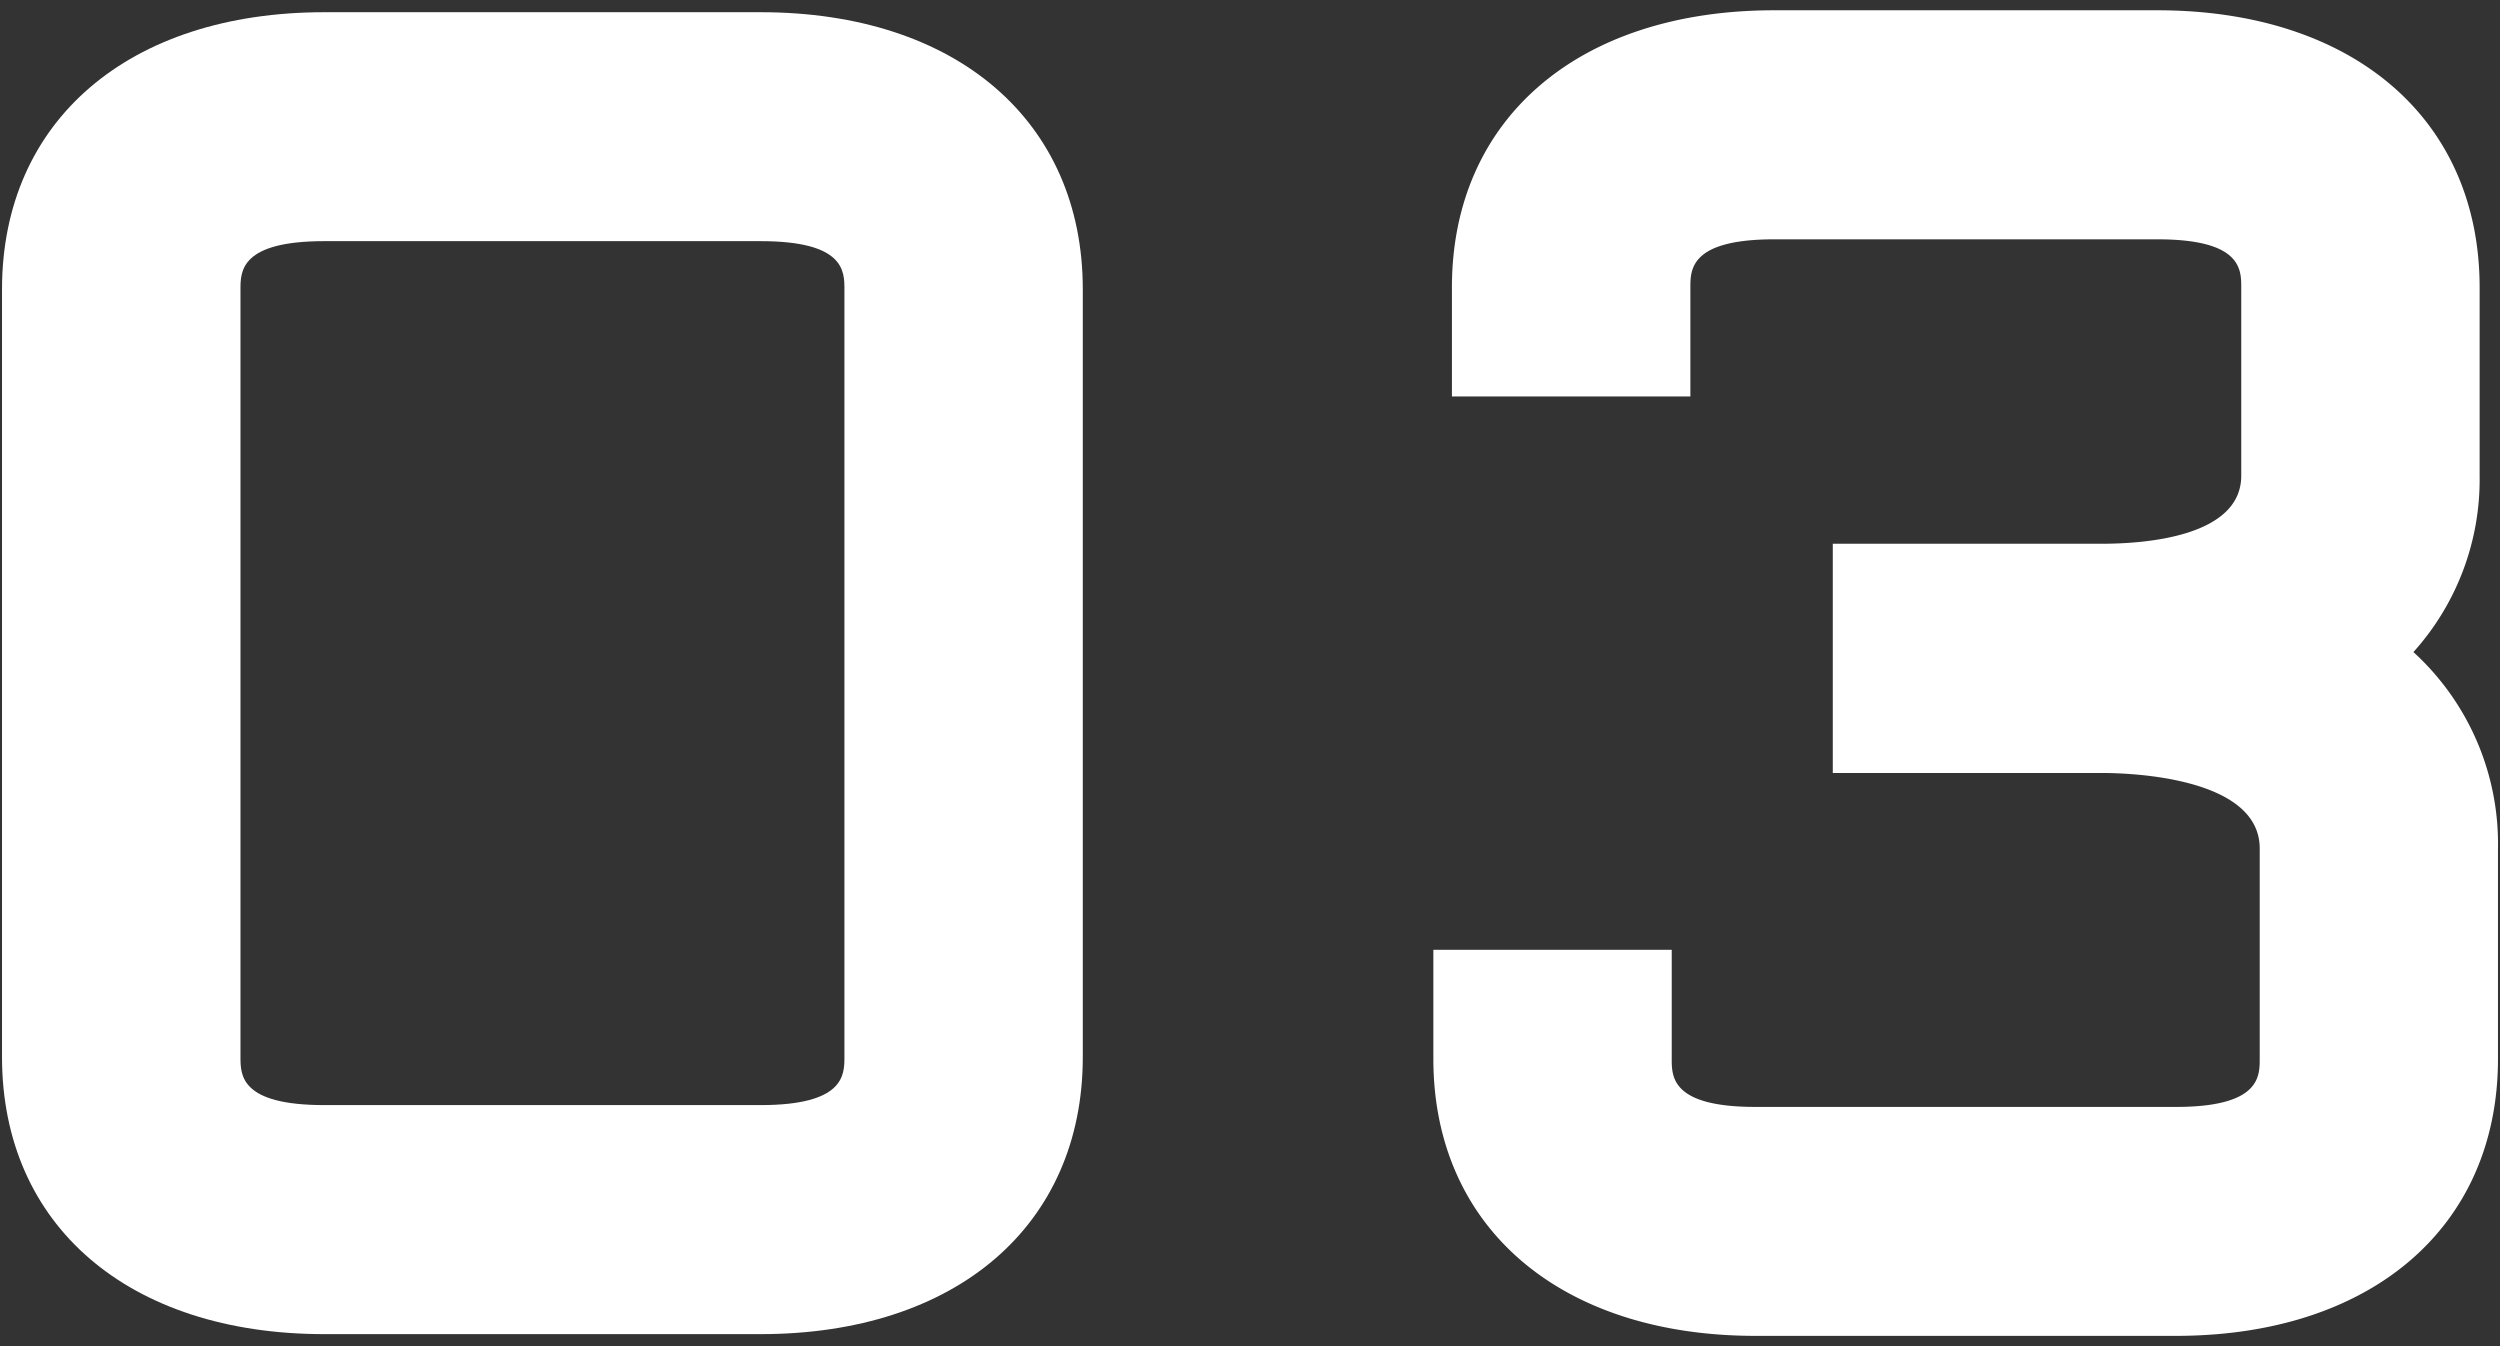
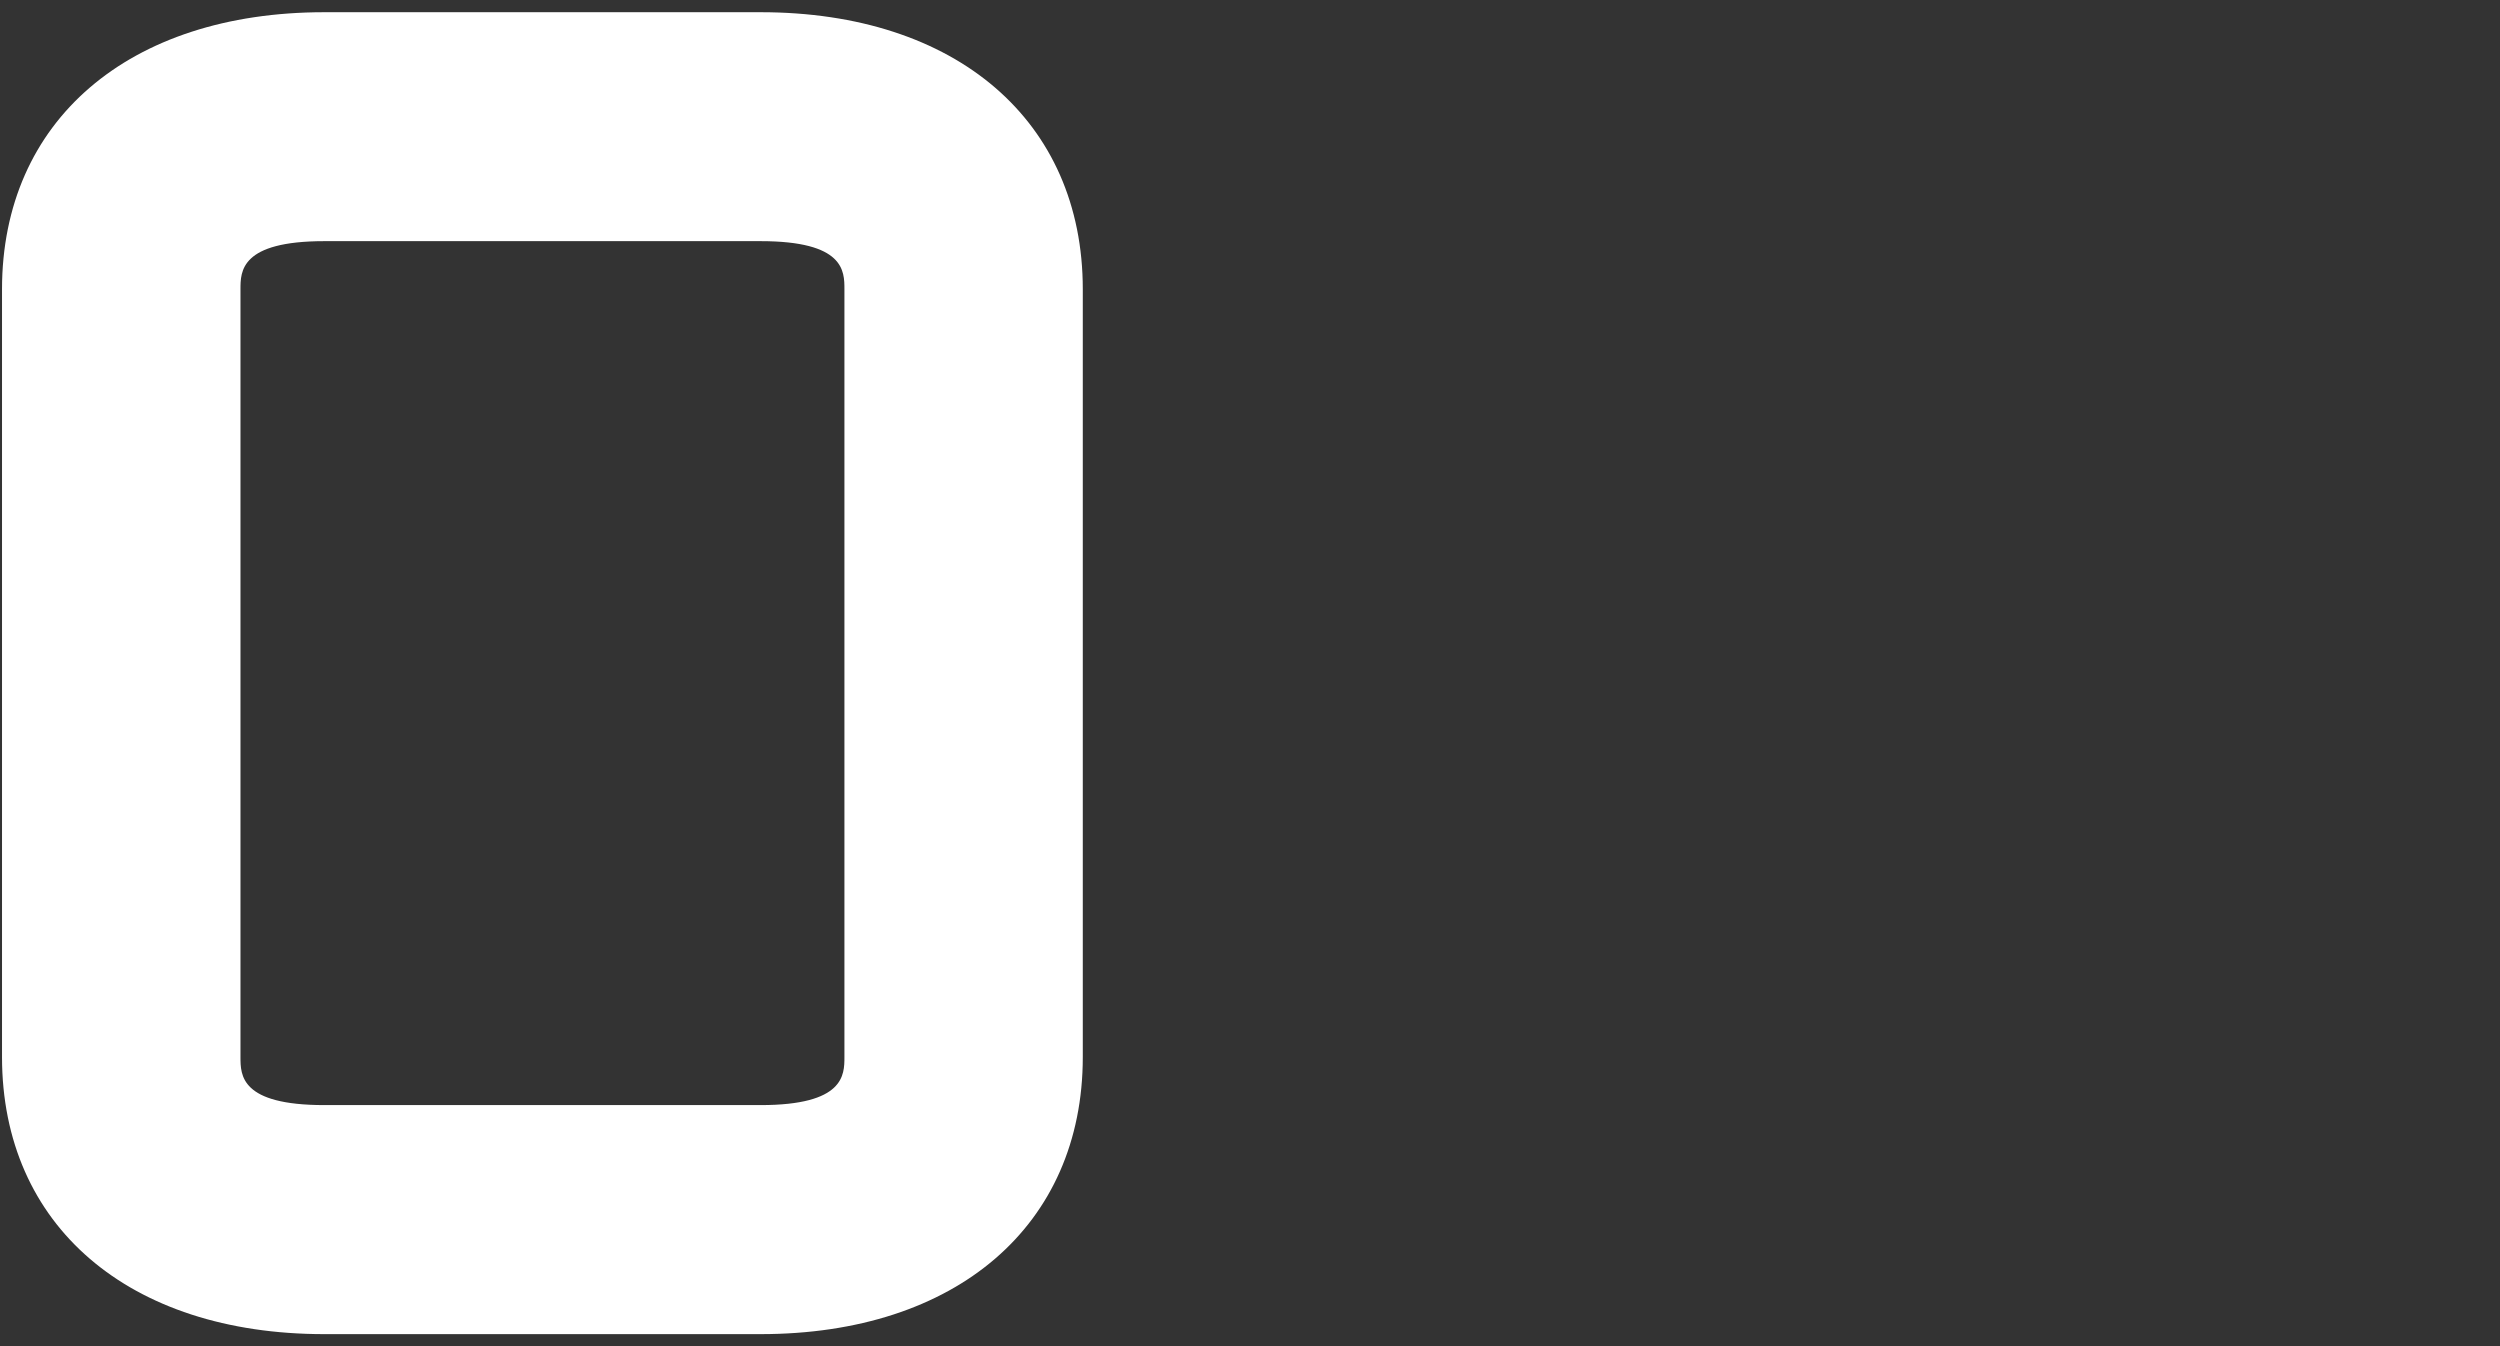
<svg xmlns="http://www.w3.org/2000/svg" width="26" height="14" data-name="3">
  <rect width="100%" height="100%" fill="#333333" stroke="none" />
  <defs>
    <clipPath id="a">
      <path fill="none" d="M0 0h26v14H0z" data-name="長方形 894" />
    </clipPath>
  </defs>
  <g fill="#fff" clip-path="url(#a)" data-name="グループ 151">
    <path d="M7.91.127H3.373C1.337.127.021 1.258.021 3.008v7.985c0 1.751 1.316 2.882 3.352 2.882H7.91c2.036 0 3.351-1.131 3.351-2.882V3.008c0-1.75-1.315-2.881-3.351-2.881m.872 10.866c0 .186 0 .5-.872.5H3.373c-.872 0-.872-.311-.872-.5V3.008c0-.186 0-.5.872-.5H7.91c.872 0 .872.311.872.5Z" data-name="パス 1303" />
-     <path d="M25.1 6.781a2.68 2.68 0 0 0 .688-1.834V2.989c0-1.751-1.316-2.882-3.352-2.882h-3.985c-2.037 0-3.351 1.131-3.351 2.882v1.134h2.48V2.989c0-.187 0-.5.873-.5h3.984c.872 0 .872.311.872.5v1.958c0 .639-1.013.708-1.448.708h-2.8v2.384h2.8c.274 0 1.64.038 1.64.785v2.188c0 .186 0 .5-.872.5h-4.371c-.872 0-.872-.312-.872-.5V9.878h-2.479v1.134c0 1.75 1.315 2.881 3.351 2.881h4.369c2.036 0 3.352-1.131 3.352-2.881V8.824a2.7 2.7 0 0 0-.88-2.043" data-name="パス 1304" />
  </g>
</svg>